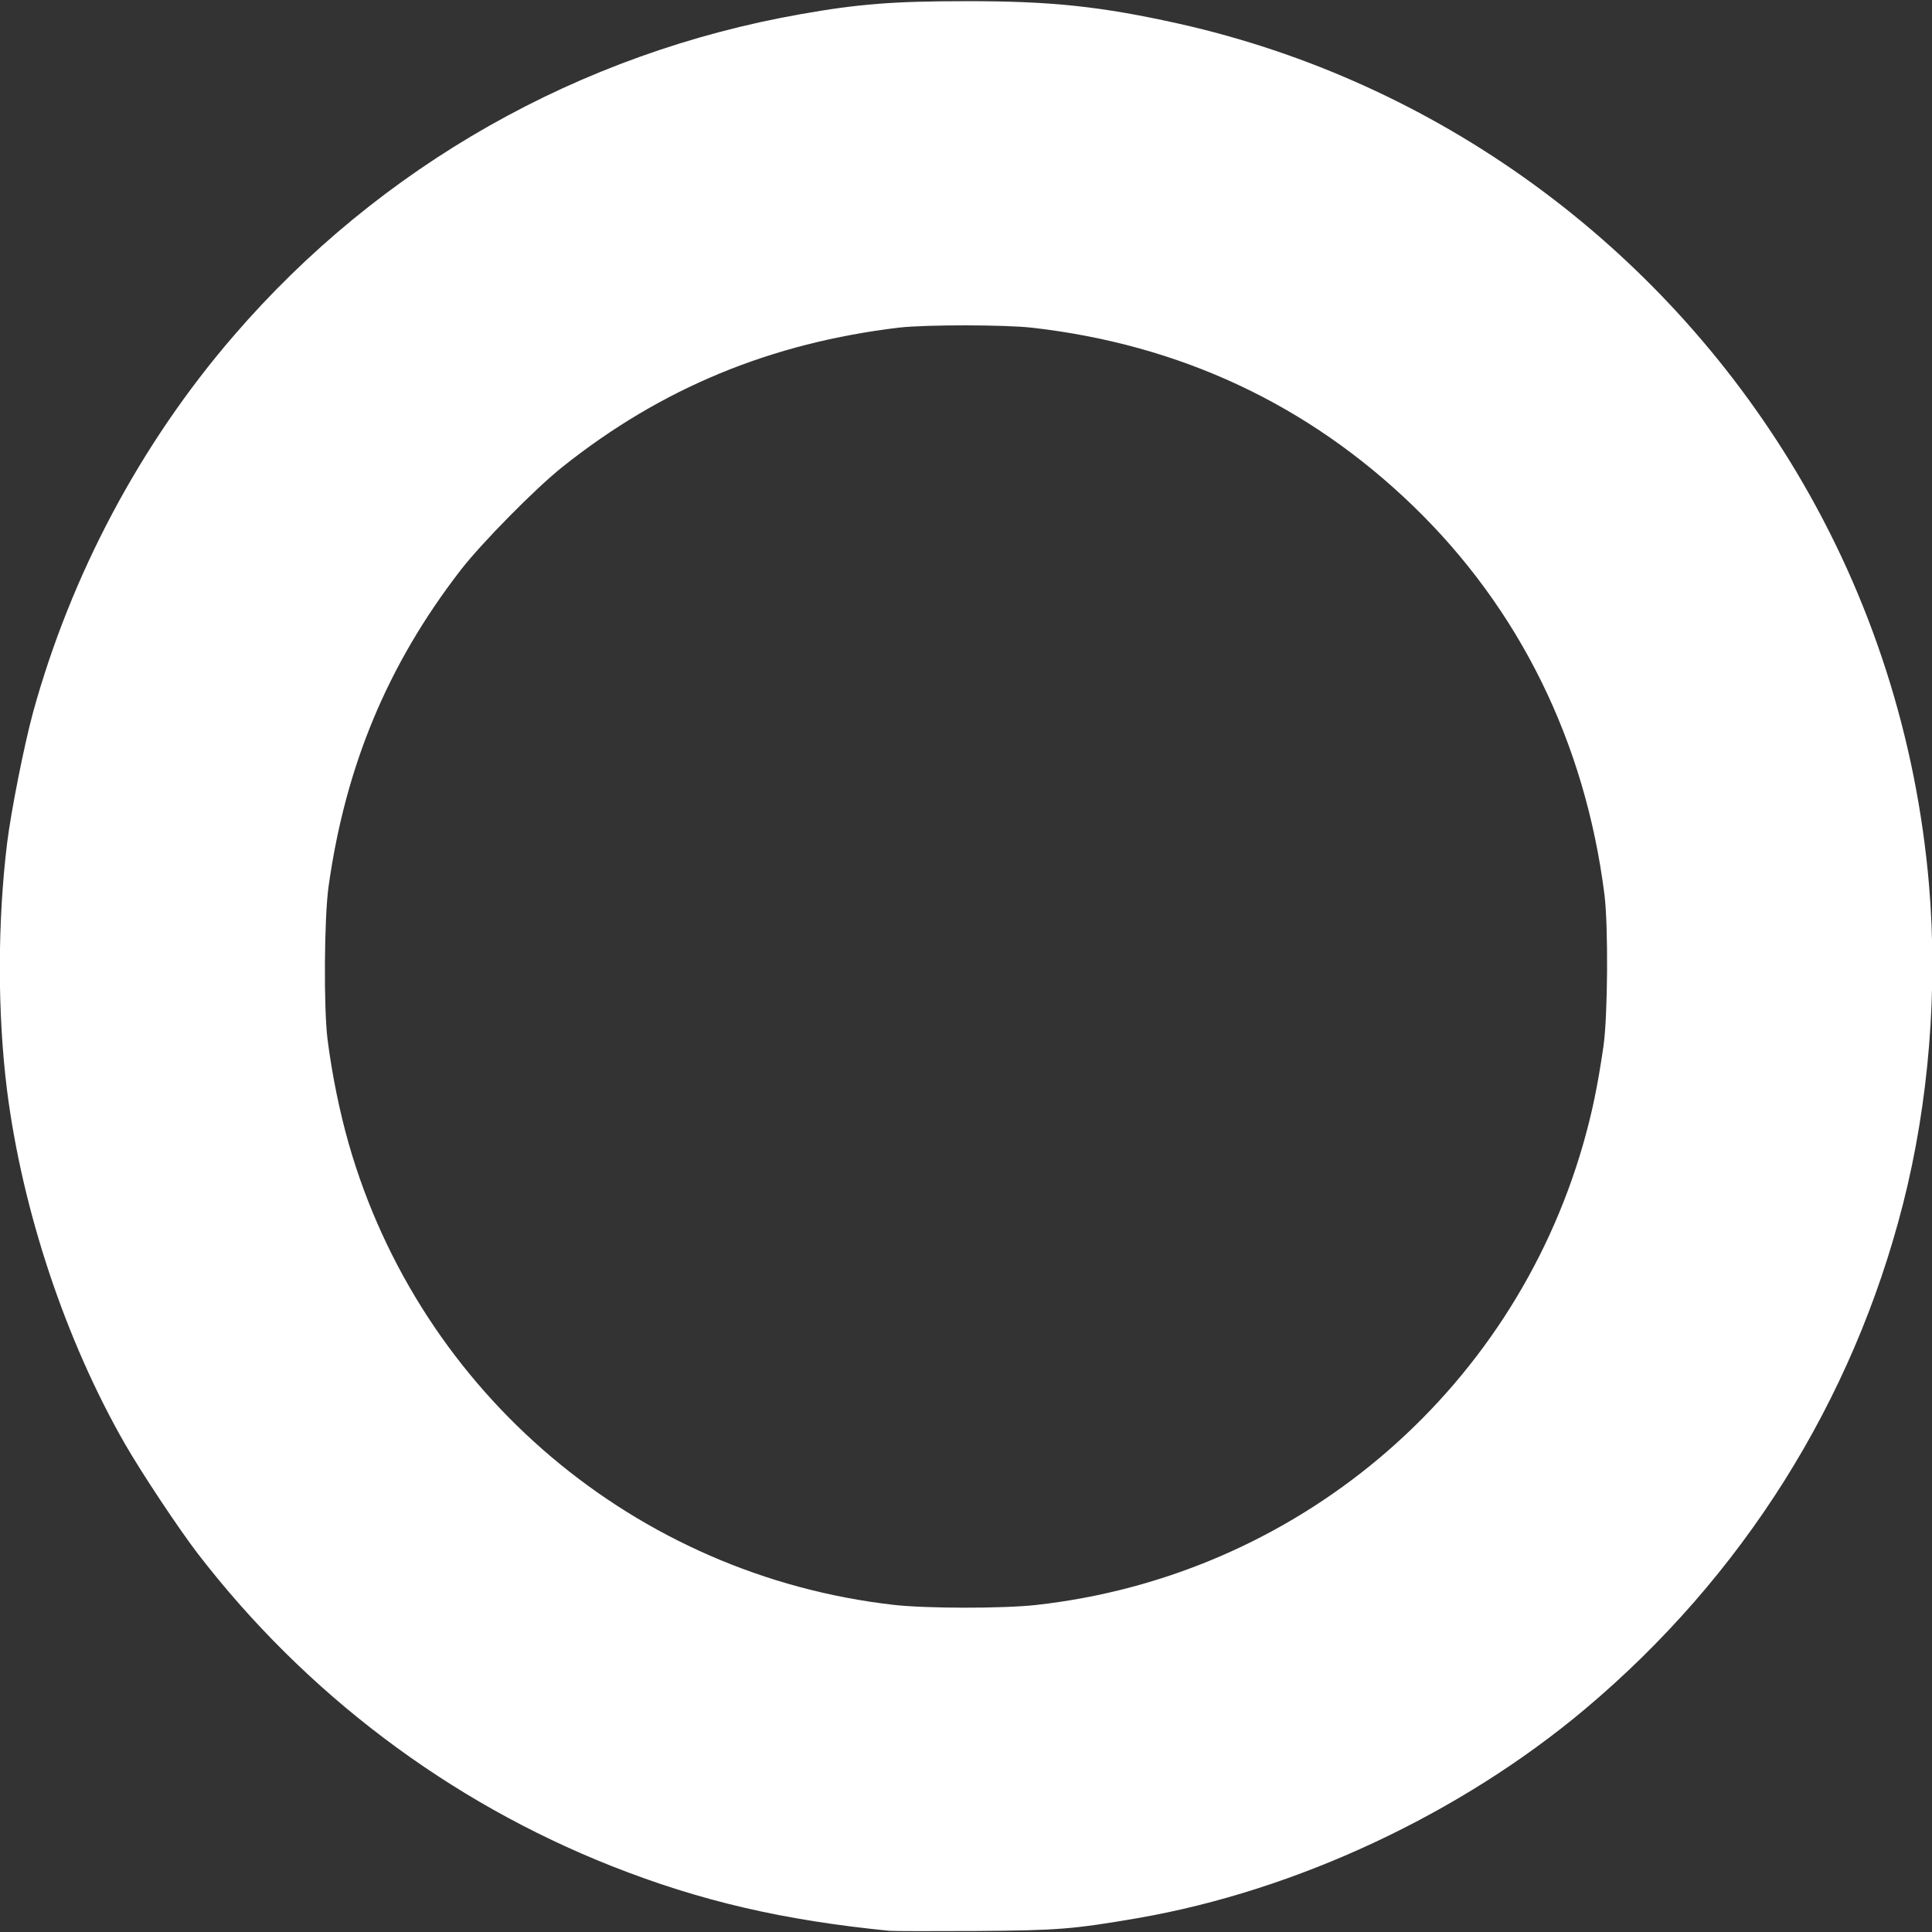
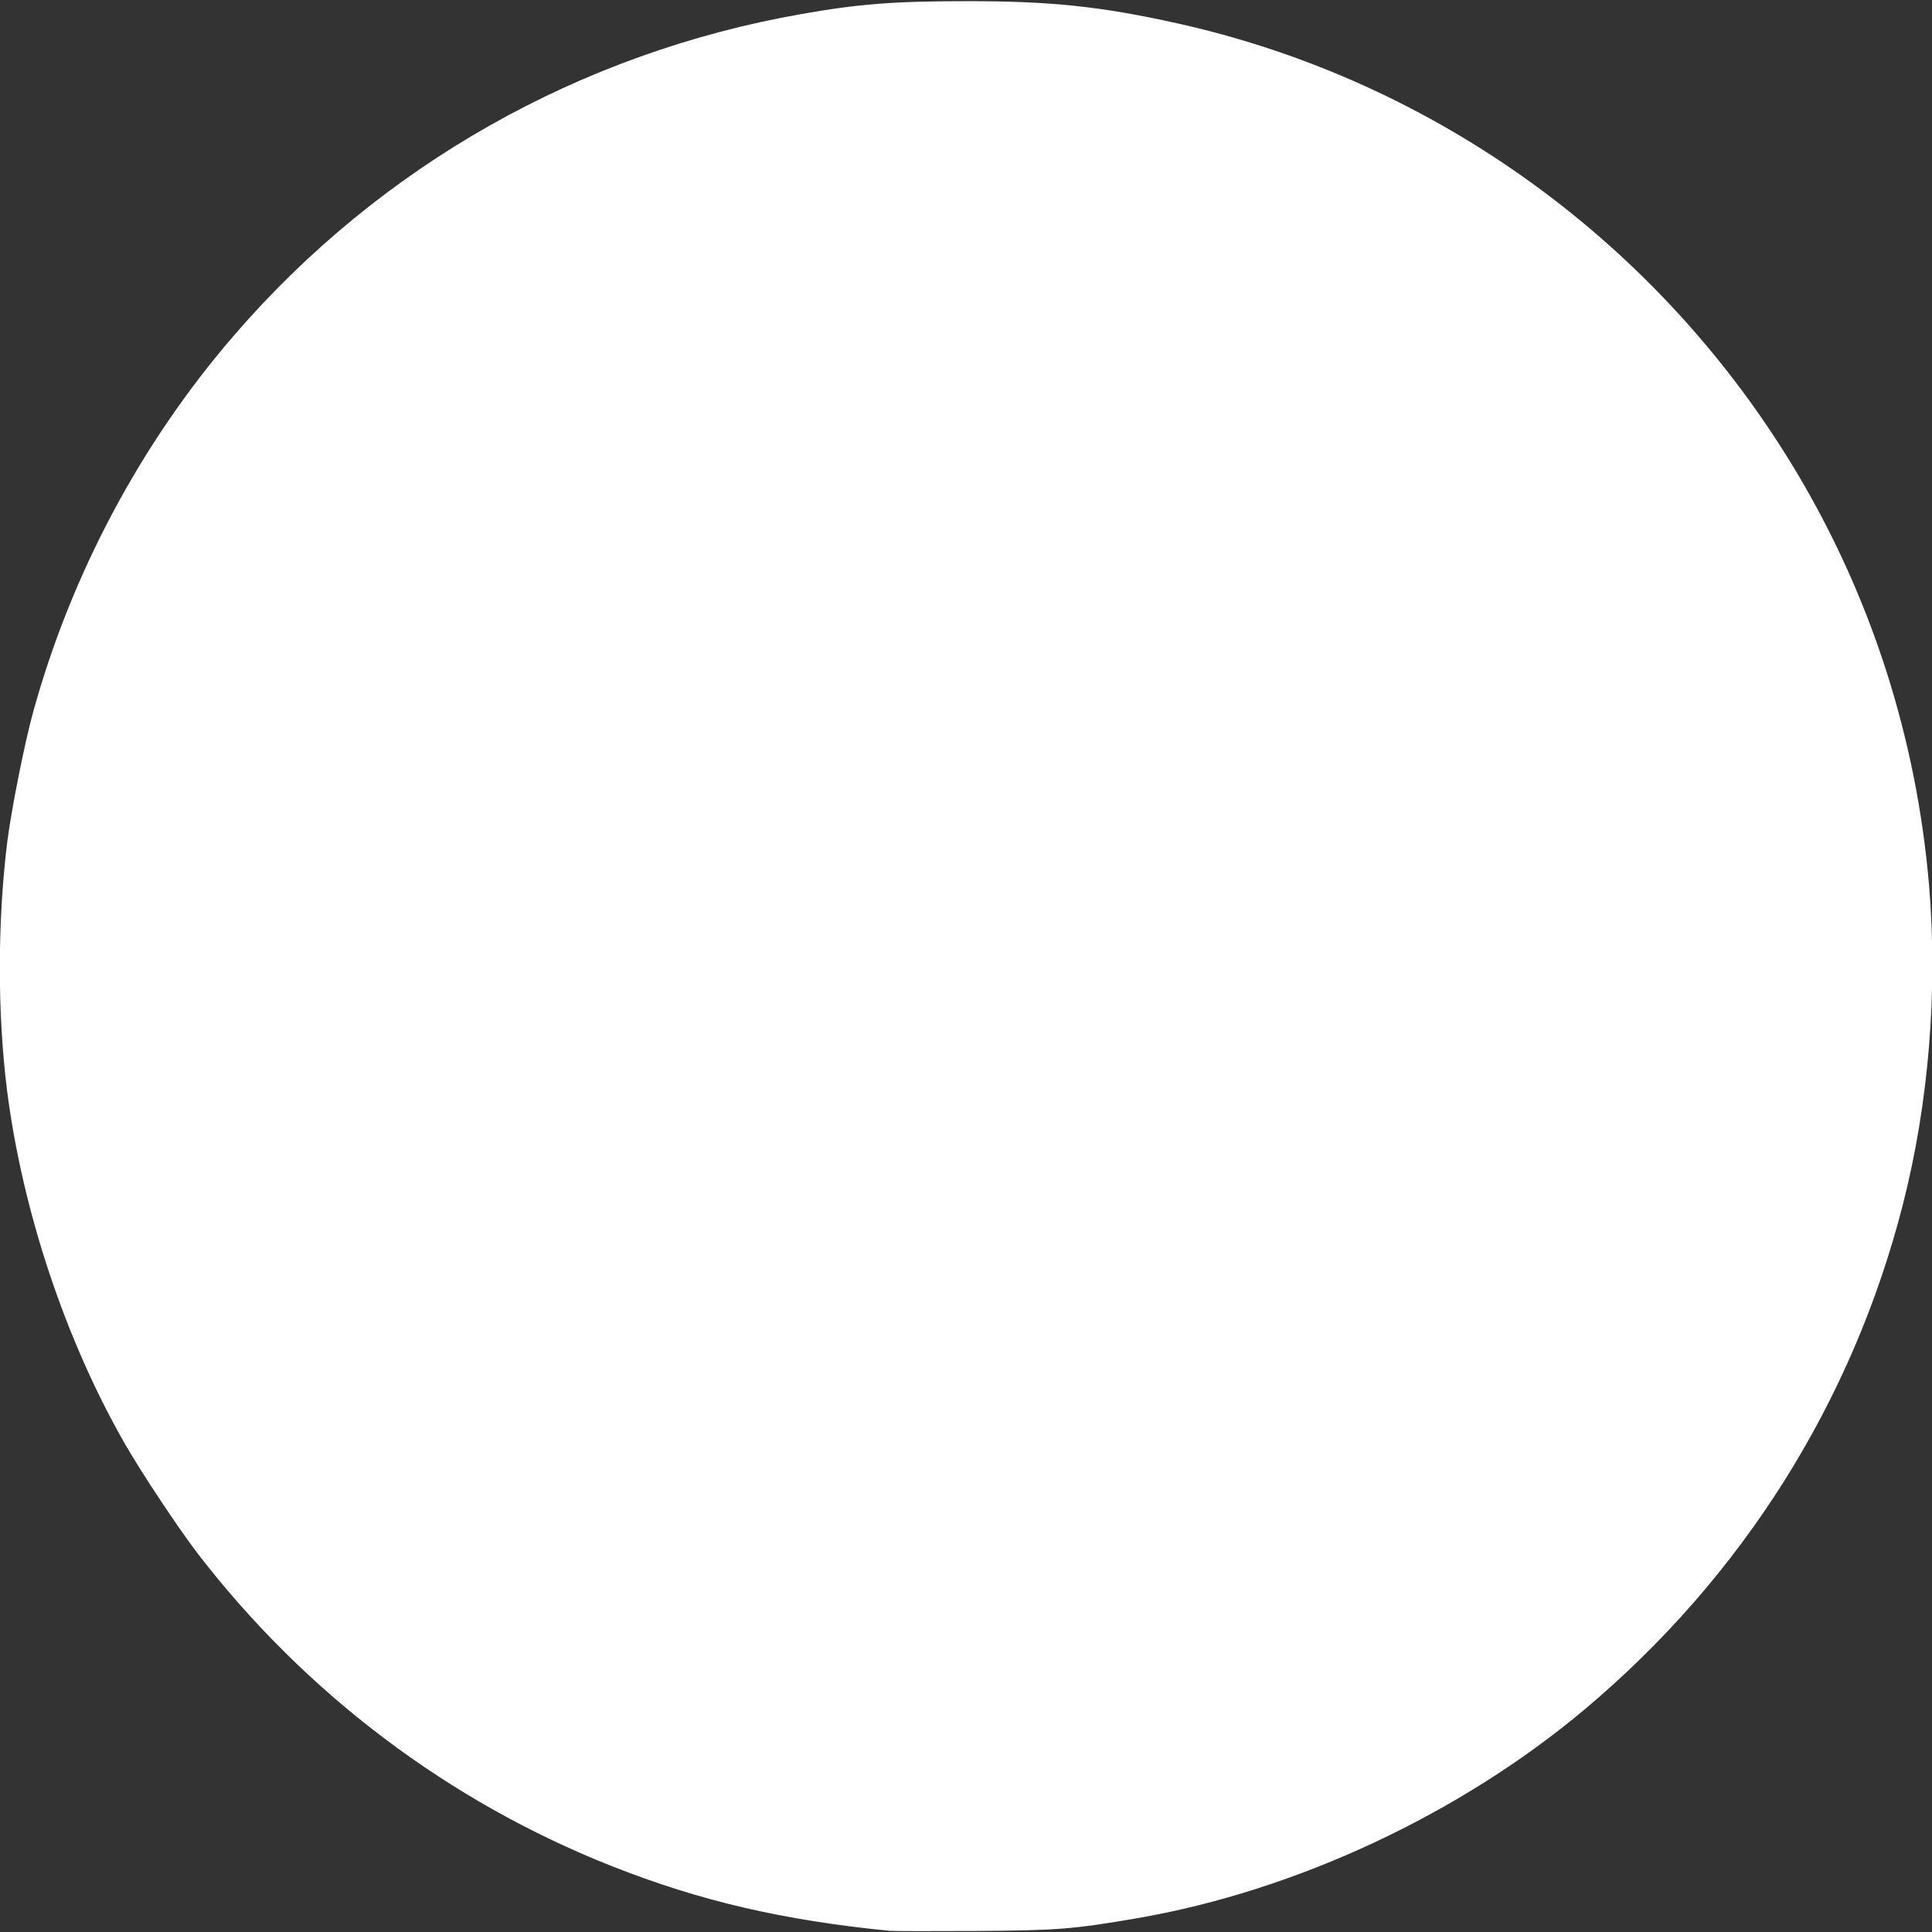
<svg xmlns="http://www.w3.org/2000/svg" version="1.0" width="972px" height="972px" viewBox="0 0 9720 9720" preserveAspectRatio="xMidYMid meet">
  <rect x="0" y="0" width="9720" height="9720" fill="#333333" stroke="none" />
  <g id="layer101" fill="#ffffff" stroke="none">
-     <path d="M4475 9714 c-536 -53 -953 -150 -1396 -325 -820 -324 -1542 -868 -2085 -1574 -95 -124 -281 -404 -365 -550 -300 -523 -517 -1175 -594 -1783 -48 -385 -48 -842 1 -1242 20 -161 85 -489 130 -655 191 -694 541 -1353 1010 -1896 736 -854 1739 -1422 2854 -1618 288 -51 467 -65 825 -65 430 -1 685 26 1075 113 1295 290 2421 1107 3108 2256 377 631 604 1339 667 2077 45 529 -1 1096 -131 1606 -253 993 -807 1874 -1599 2540 -628 528 -1454 914 -2250 1052 -327 56 -399 62 -815 65 -217 1 -413 1 -435 -1z m735 -1639 c1306 -144 2393 -1059 2755 -2319 45 -158 72 -287 102 -491 22 -152 25 -606 5 -765 -97 -766 -427 -1437 -963 -1955 -528 -510 -1171 -811 -1914 -896 -137 -16 -537 -16 -670 -1 -646 77 -1197 304 -1695 701 -134 106 -409 385 -513 520 -367 475 -579 985 -664 1591 -22 158 -25 612 -5 770 23 179 60 361 107 526 360 1254 1443 2170 2740 2318 166 19 547 19 715 1z" />
+     <path d="M4475 9714 c-536 -53 -953 -150 -1396 -325 -820 -324 -1542 -868 -2085 -1574 -95 -124 -281 -404 -365 -550 -300 -523 -517 -1175 -594 -1783 -48 -385 -48 -842 1 -1242 20 -161 85 -489 130 -655 191 -694 541 -1353 1010 -1896 736 -854 1739 -1422 2854 -1618 288 -51 467 -65 825 -65 430 -1 685 26 1075 113 1295 290 2421 1107 3108 2256 377 631 604 1339 667 2077 45 529 -1 1096 -131 1606 -253 993 -807 1874 -1599 2540 -628 528 -1454 914 -2250 1052 -327 56 -399 62 -815 65 -217 1 -413 1 -435 -1z m735 -1639 z" />
  </g>
</svg>